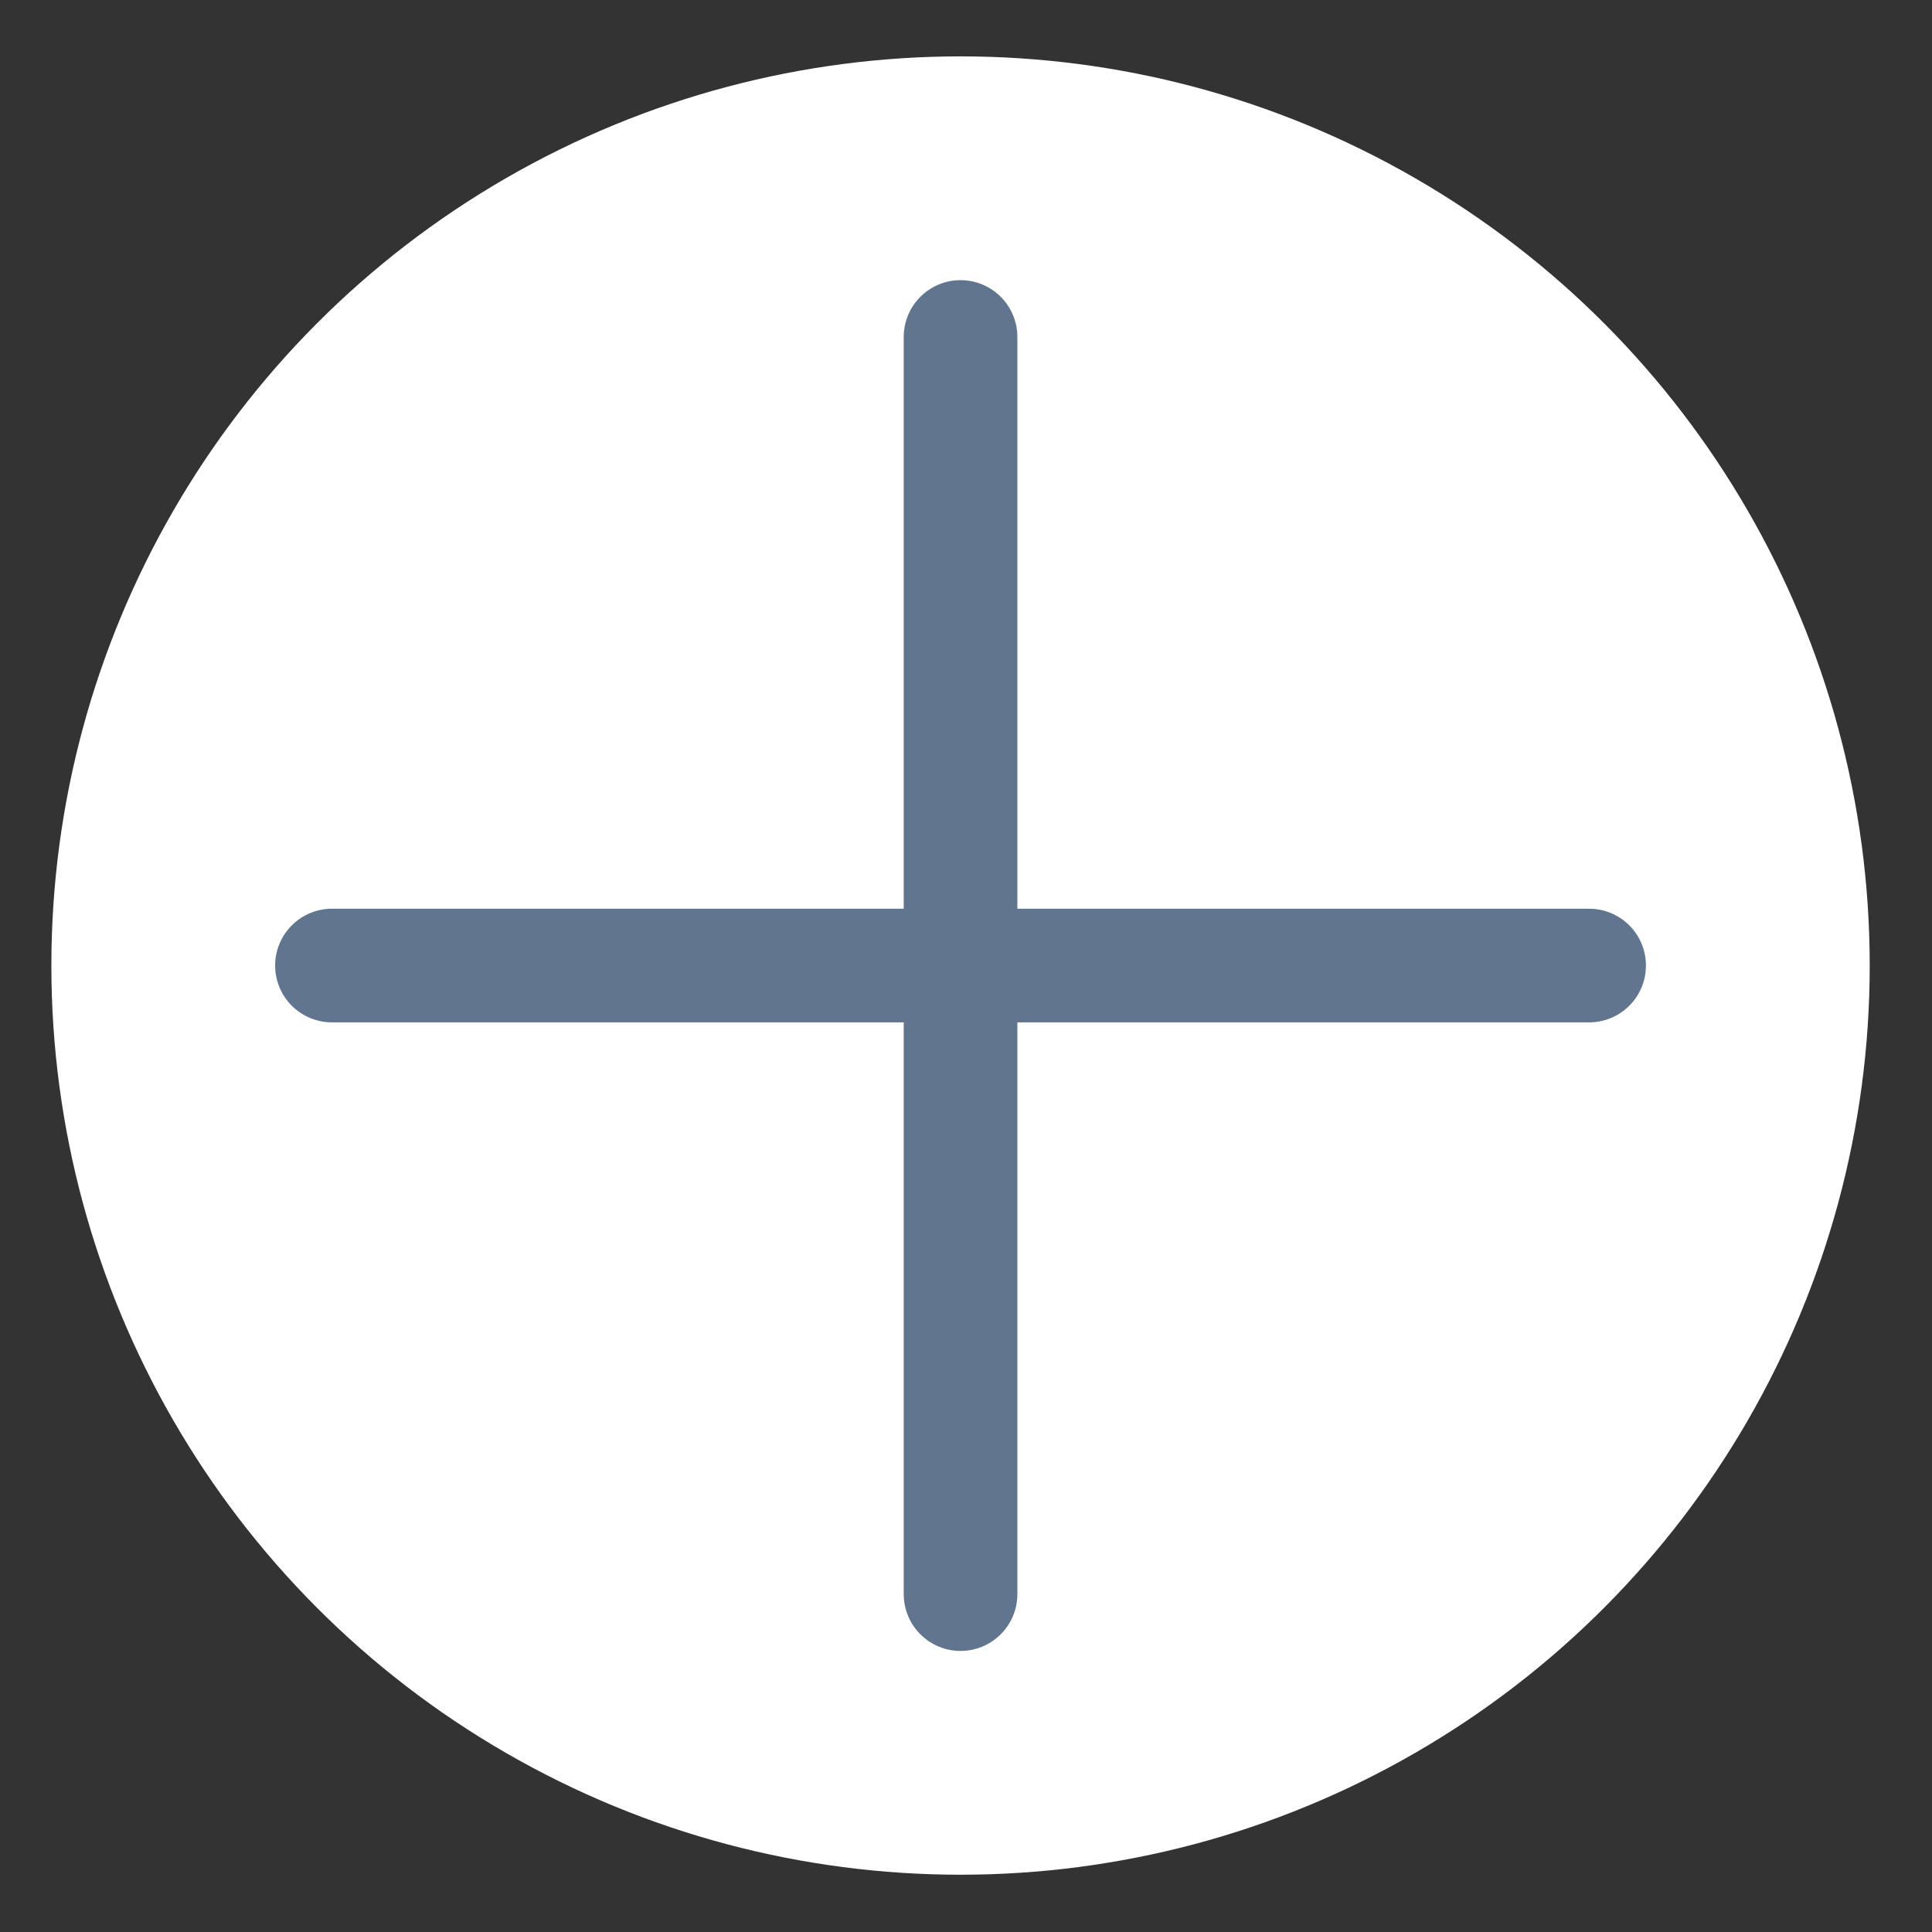
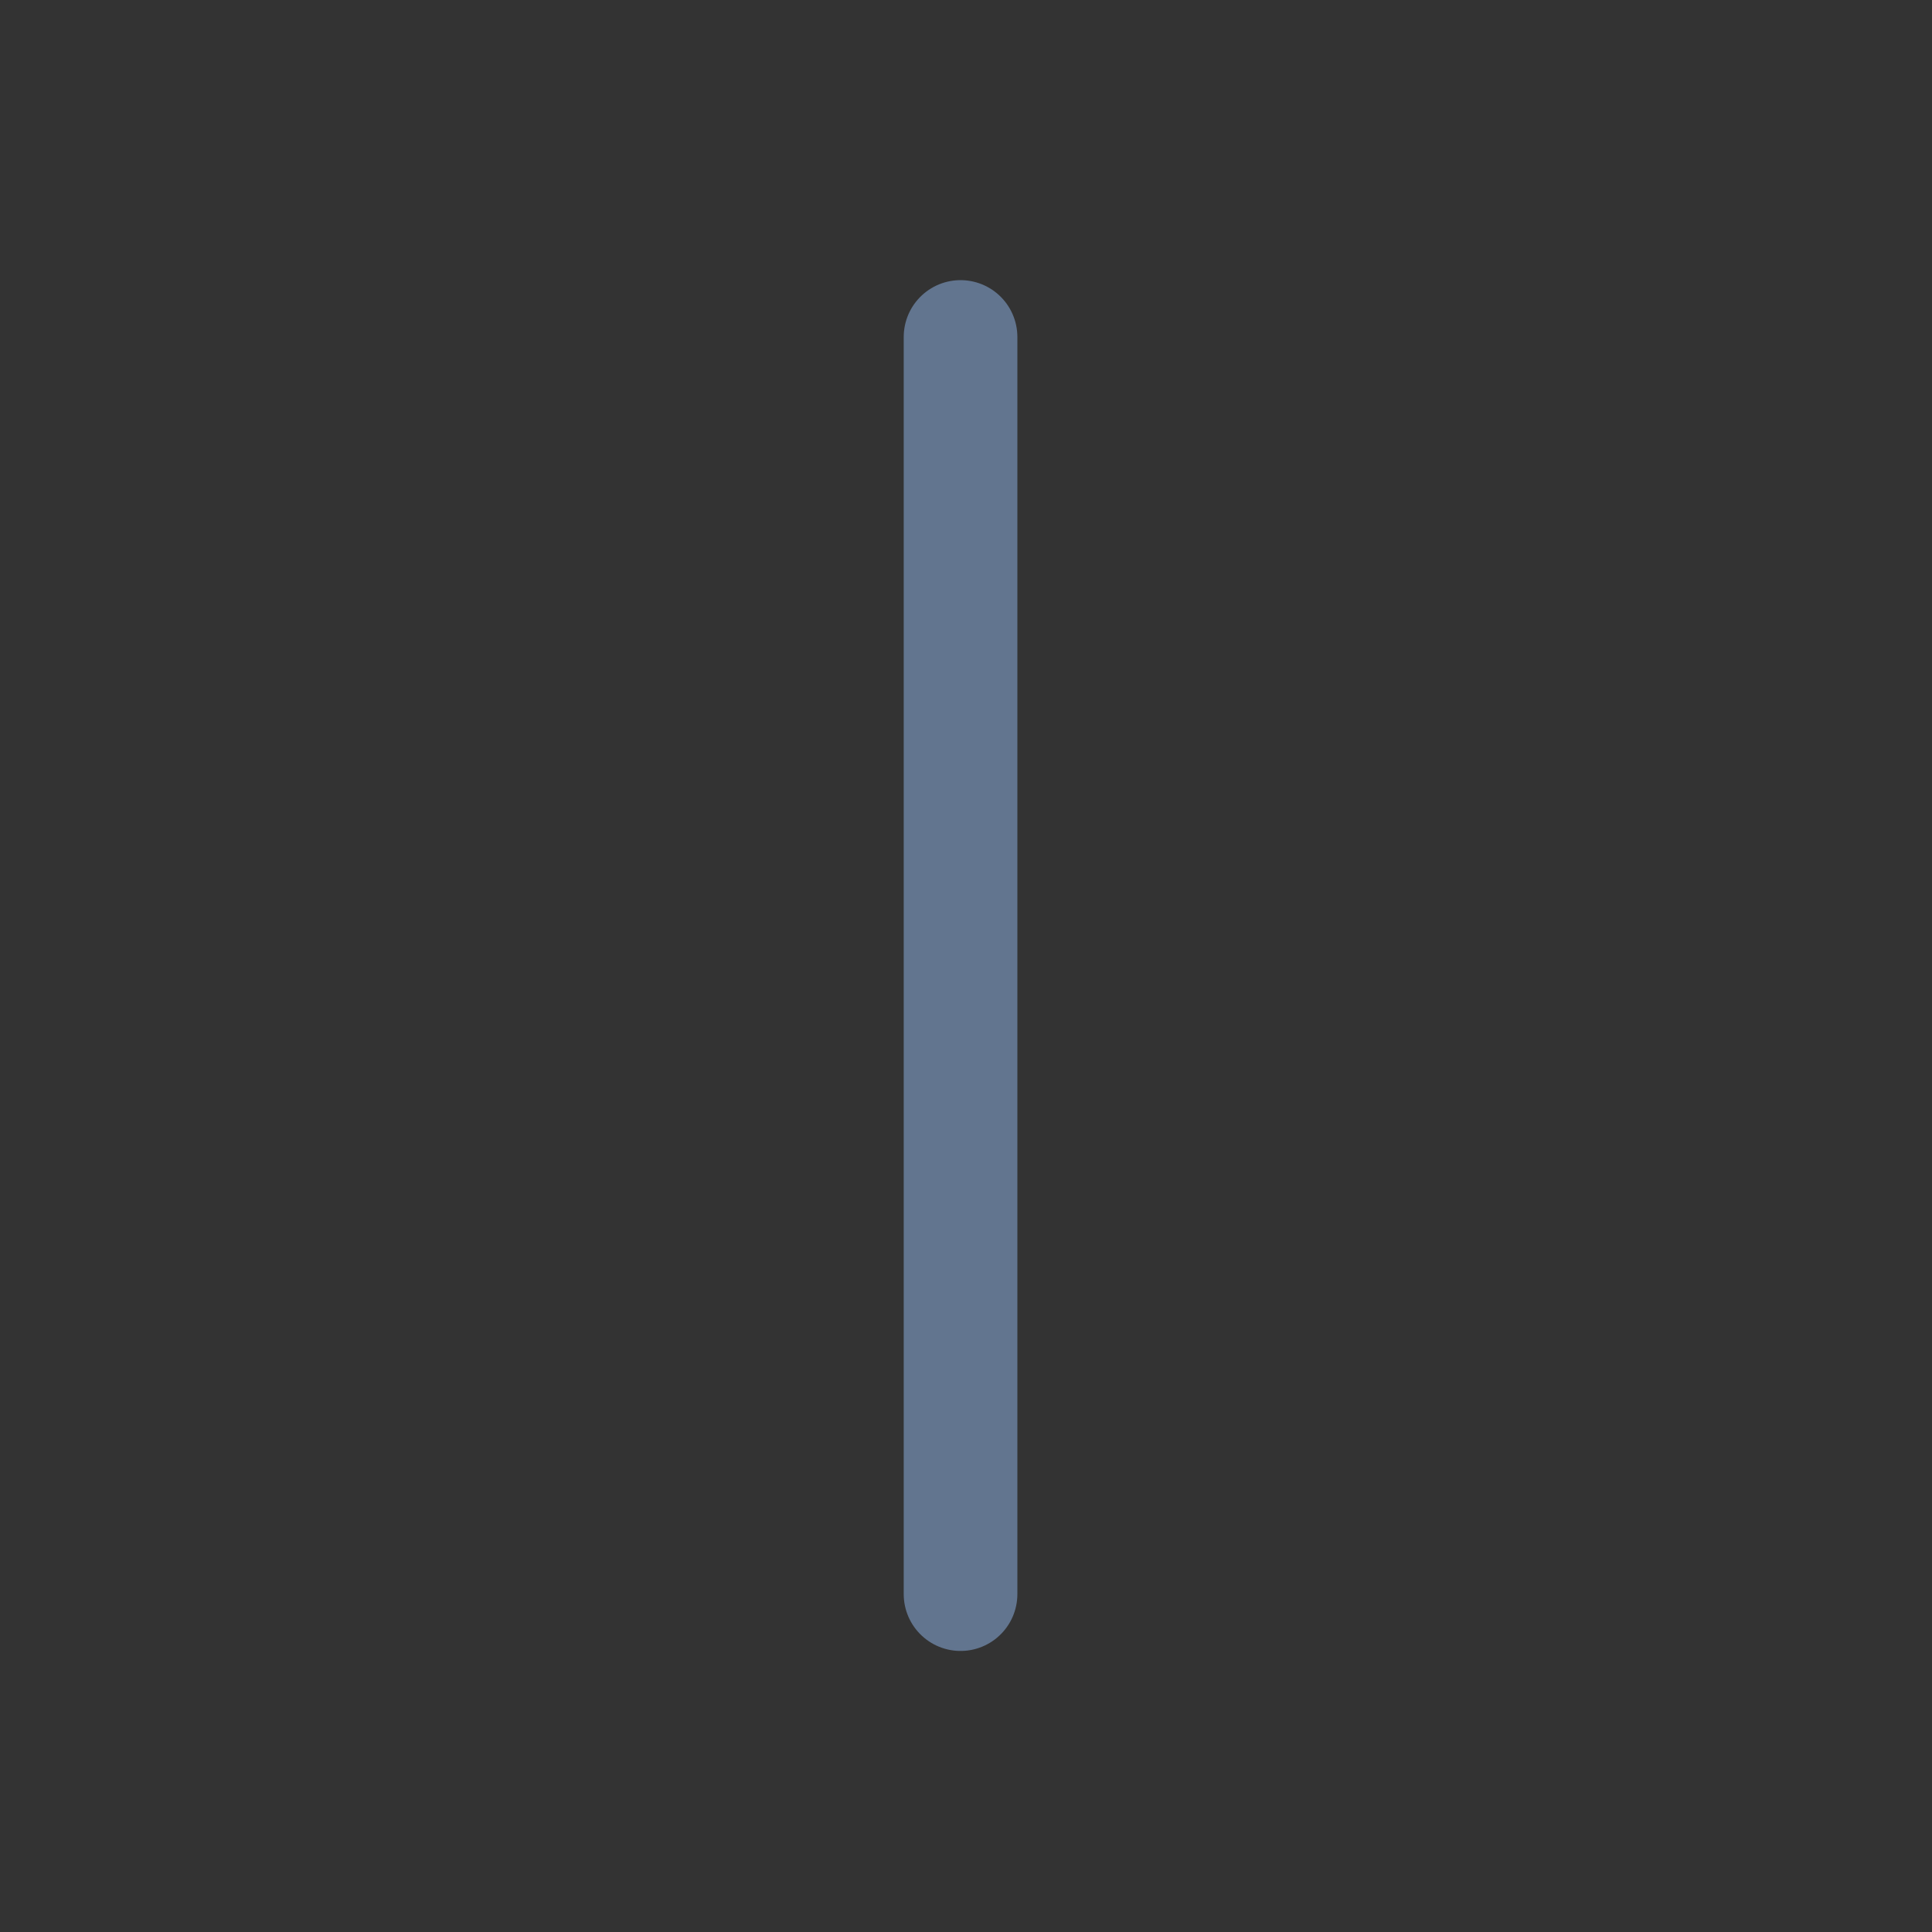
<svg xmlns="http://www.w3.org/2000/svg" width="17" height="17" viewBox="0 0 17 17" fill="none">
  <rect x="0" y="0" width="17" height="17" fill="#333333" stroke="none" />
-   <circle cx="8.452" cy="8.496" r="8" fill="white" />
  <path d="M8.452 2.965V14.027" stroke="#62758F" stroke-linecap="round" />
-   <path d="M13.983 8.496L2.921 8.496" stroke="#62758F" stroke-linecap="round" />
</svg>